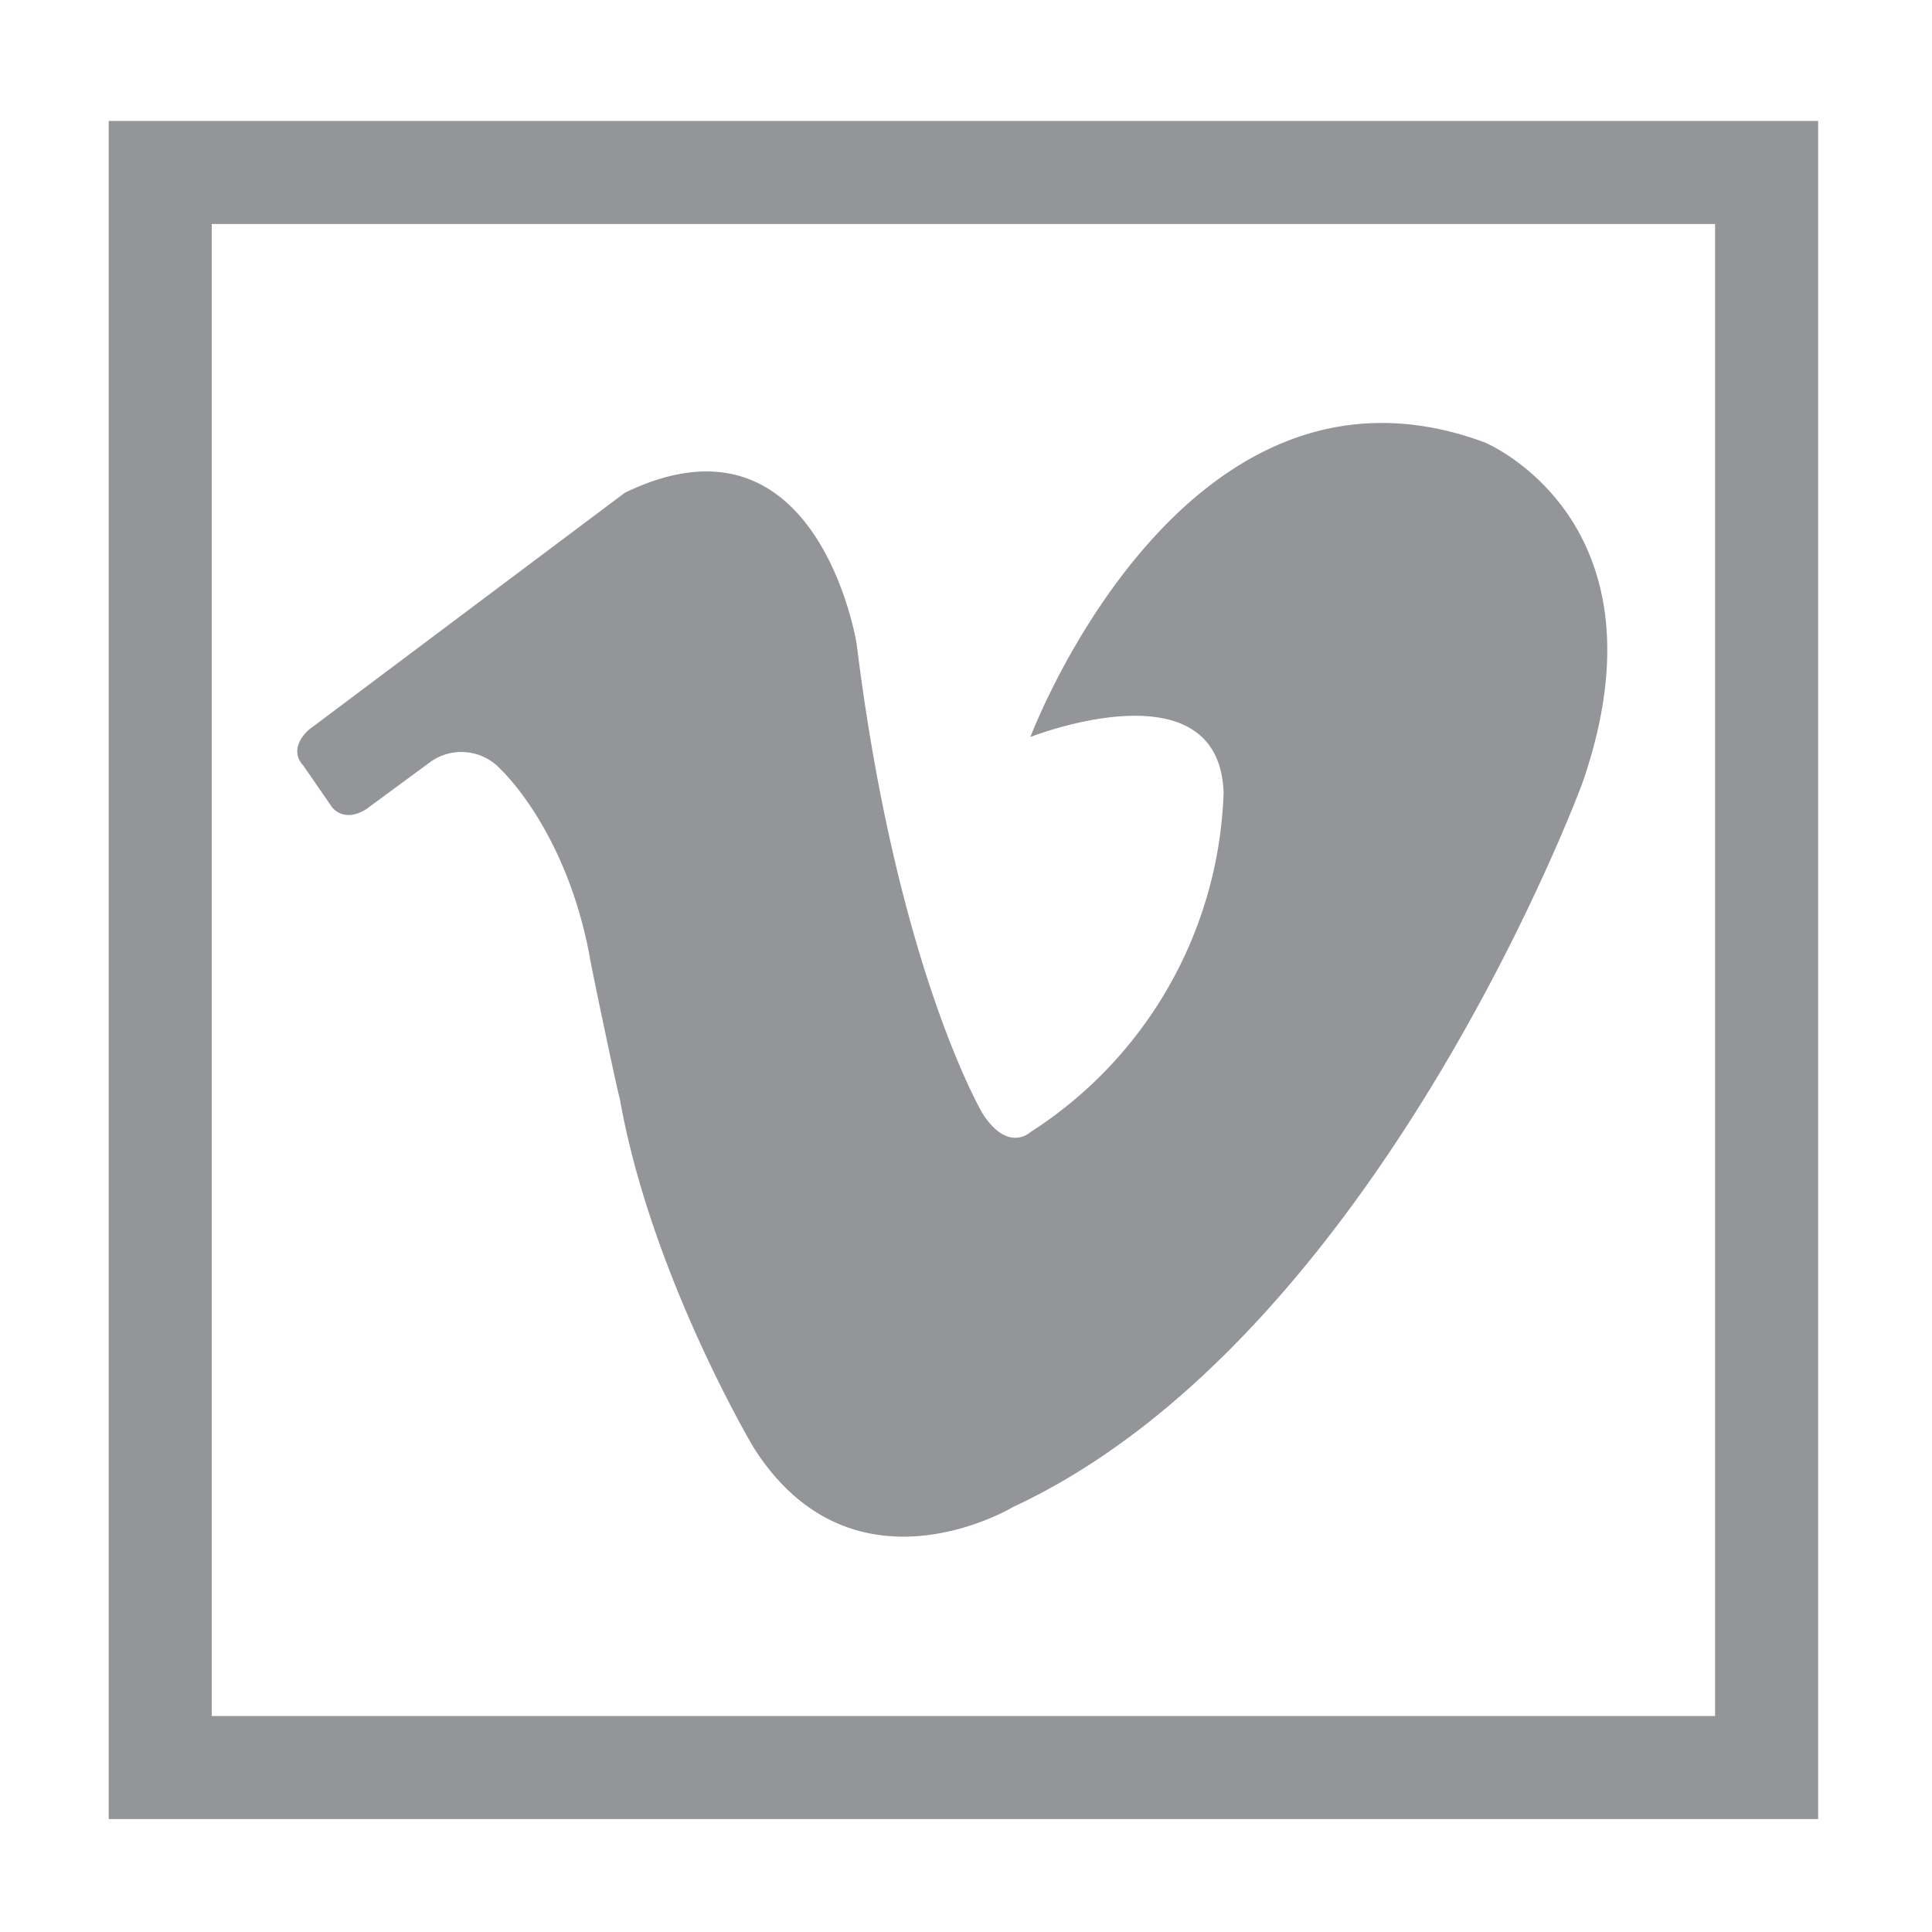
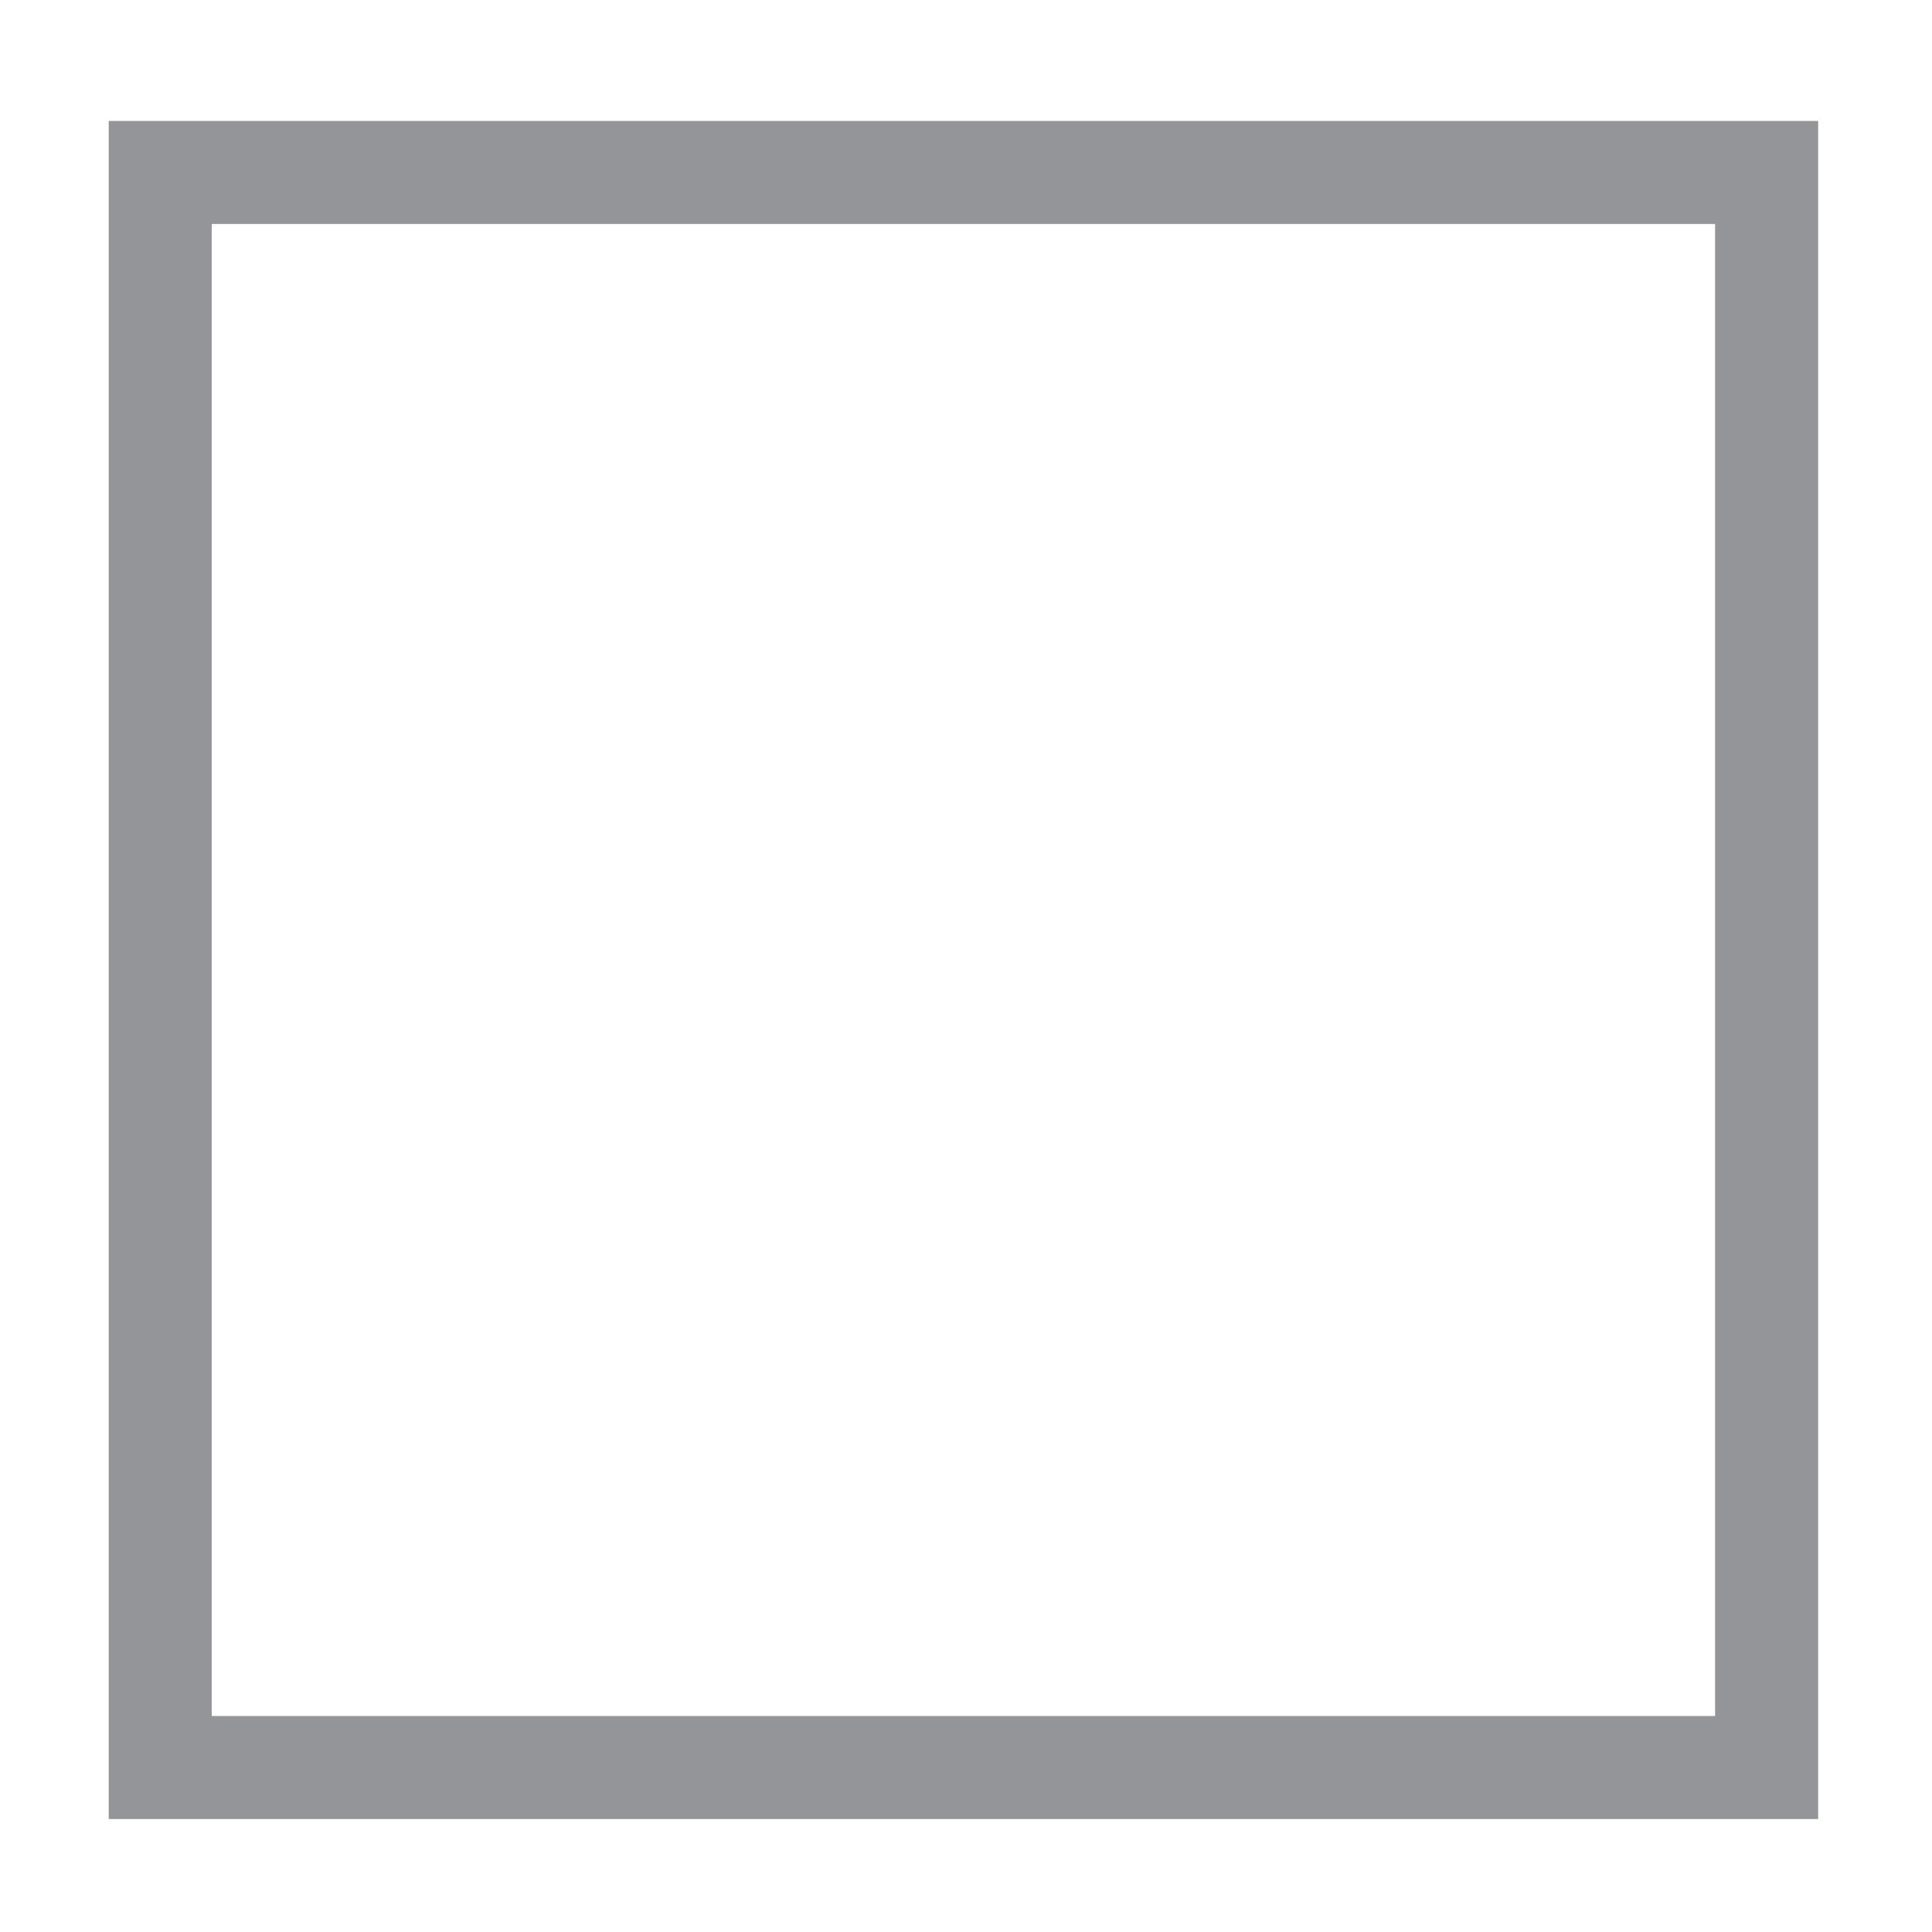
<svg xmlns="http://www.w3.org/2000/svg" id="vimeo" viewBox="0 0 150 150">
  <defs>
    <style>.cls-1{fill:#939598;}.cls-2{fill:none;}</style>
  </defs>
-   <path class="cls-1" d="M48.12,85.3C50.54,99,58.5,112.37,58.5,112.37,66.2,124.53,78.66,117,78.66,117c28.32-13.17,44.18-56.16,44.18-56.16,7.12-20.41-7.56-26.49-7.56-26.49C91.86,25.67,80,57.22,80,57.22s14.67-5.79,15,4.34A32.59,32.59,0,0,1,80,87.9s-1.72,1.64-3.71-1.44c0,0-6.67-11.29-9.78-36.47,0,0-3-19-18-11.73L24,56.64s-1.73,1.41-.45,2.8l2.23,3.23s.88,1.26,2.66.15l4.85-3.57a4.13,4.13,0,0,1,5.58.48s5.09,4.68,6.92,14.57C45.75,74.3,47.83,84.29,48.12,85.3Z" />
  <rect class="cls-2" x="8.88" y="8.07" width="132.72" height="134.05" />
  <path class="cls-1" d="M133.16,17.39V133.23H16.44V17.39H133.16m8-8H8.44V141.23H141.16V9.39Z" />
</svg>